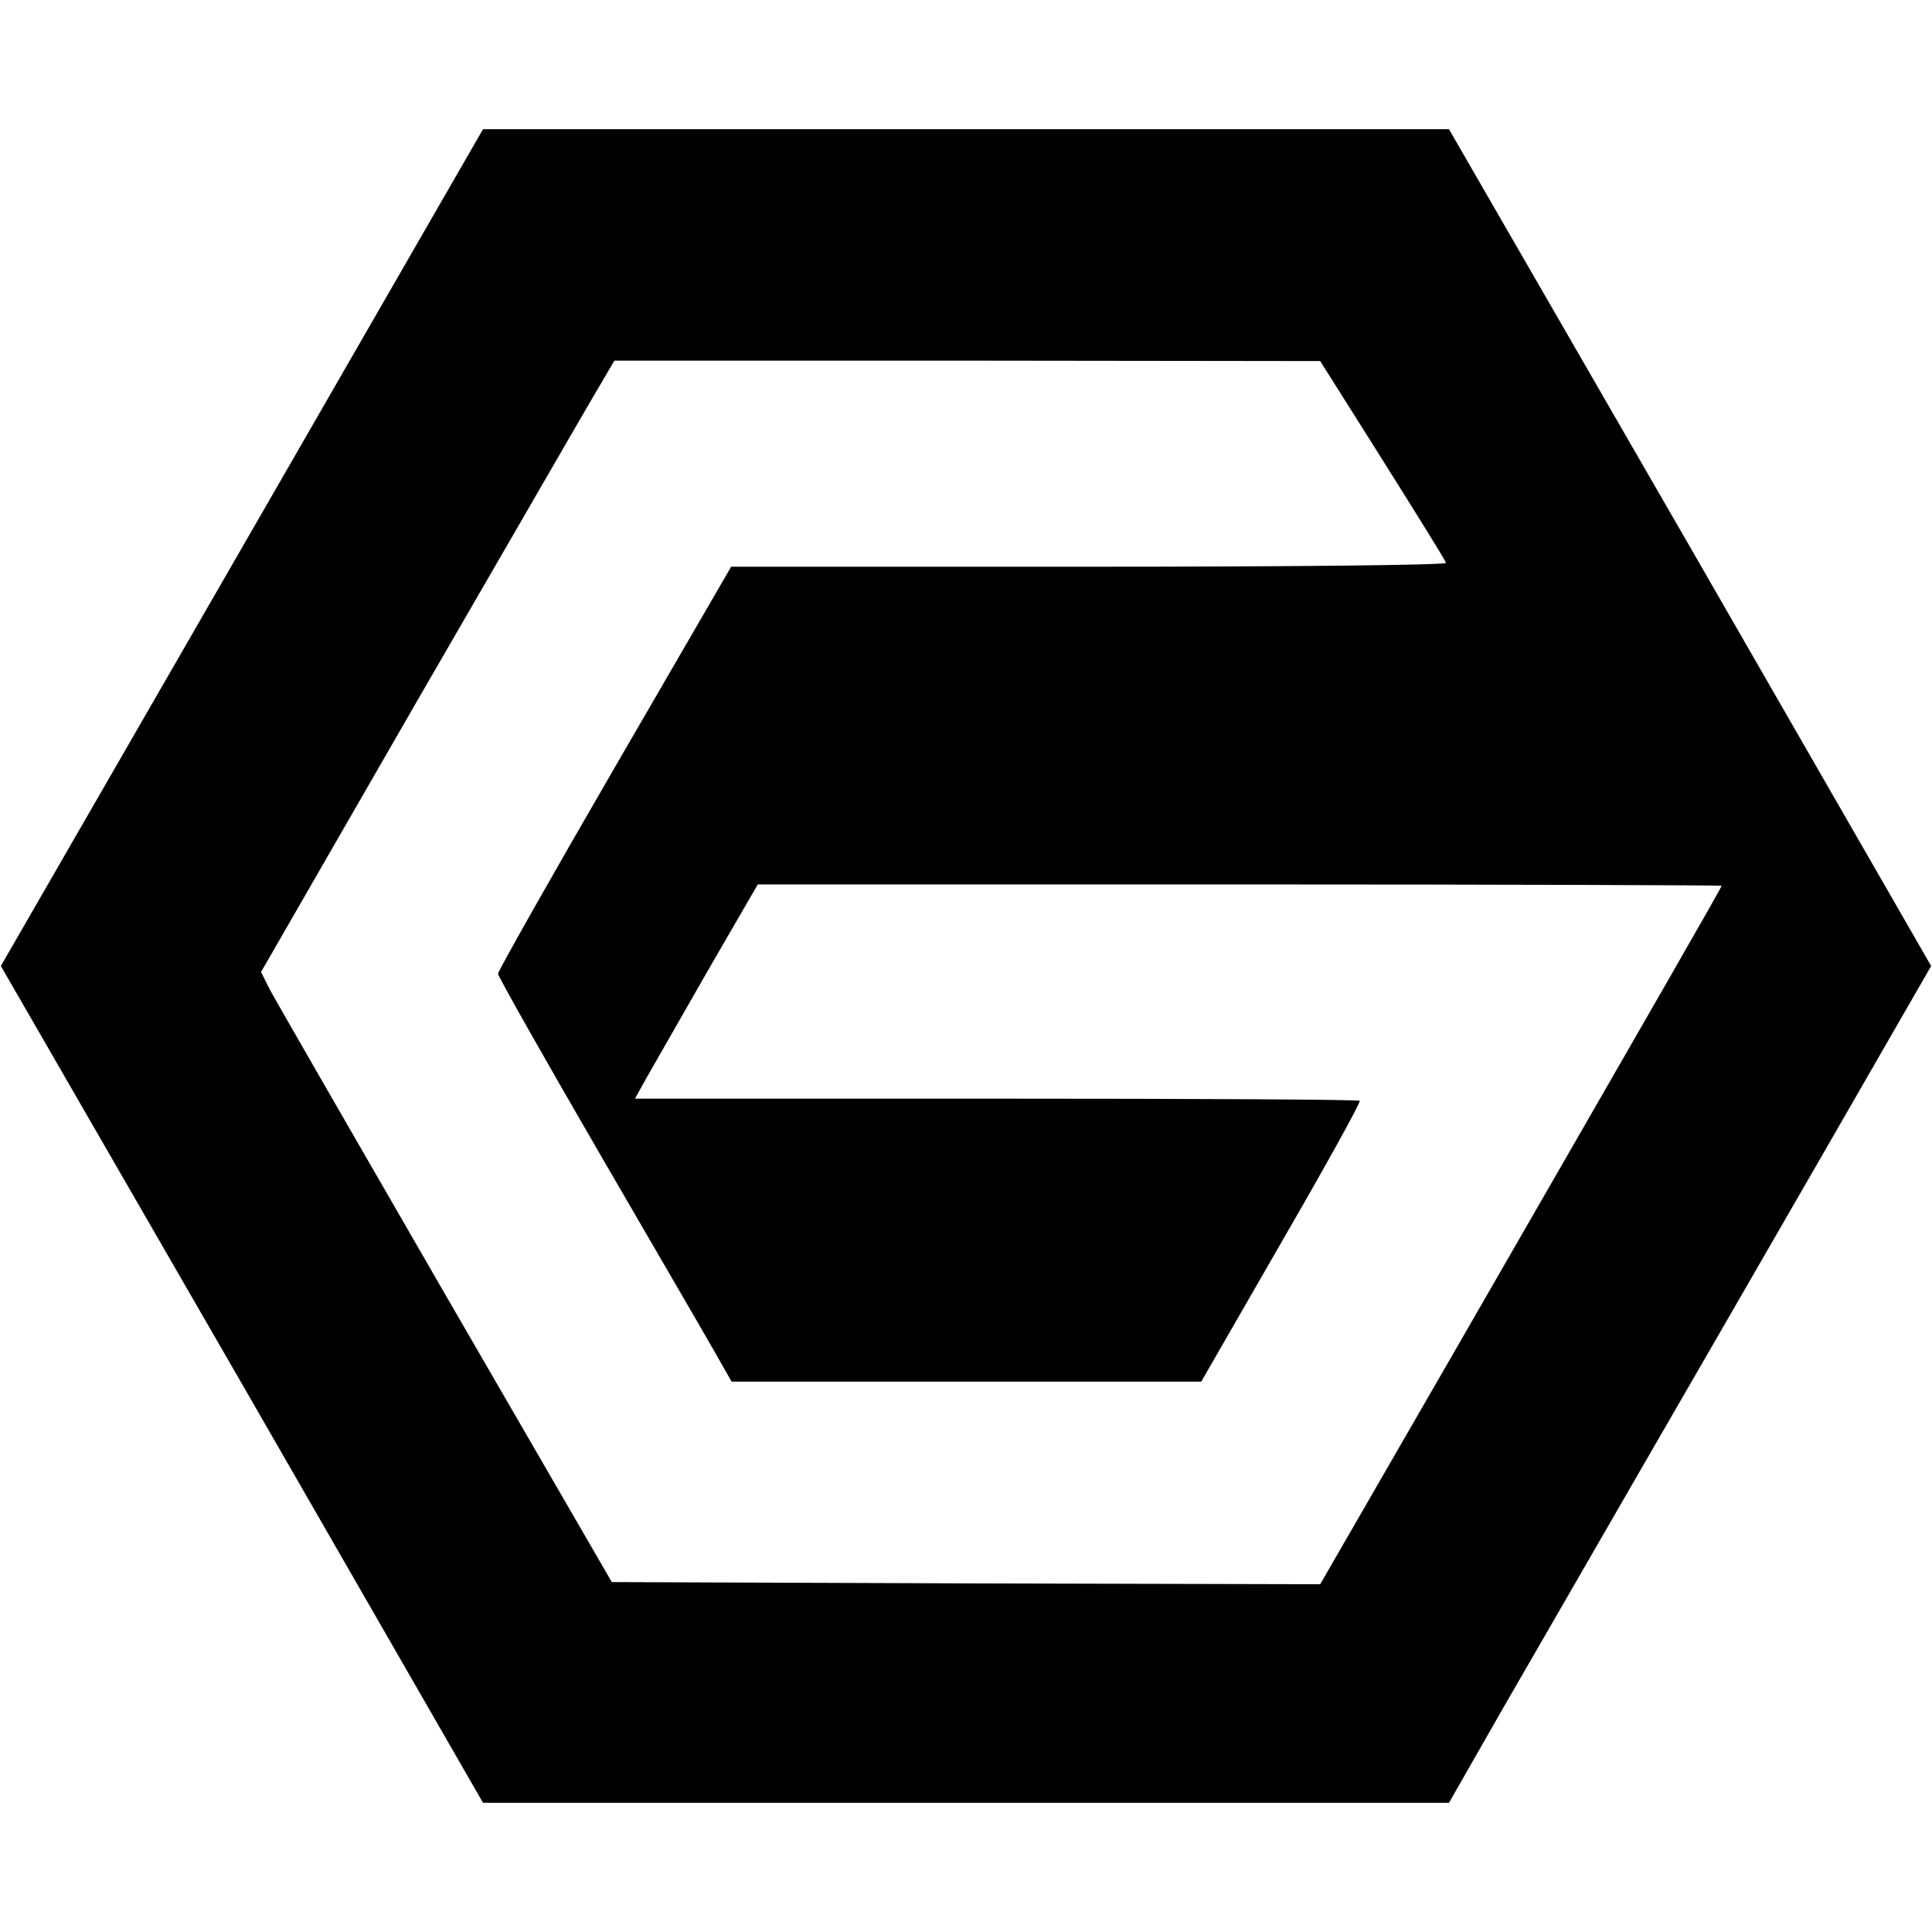
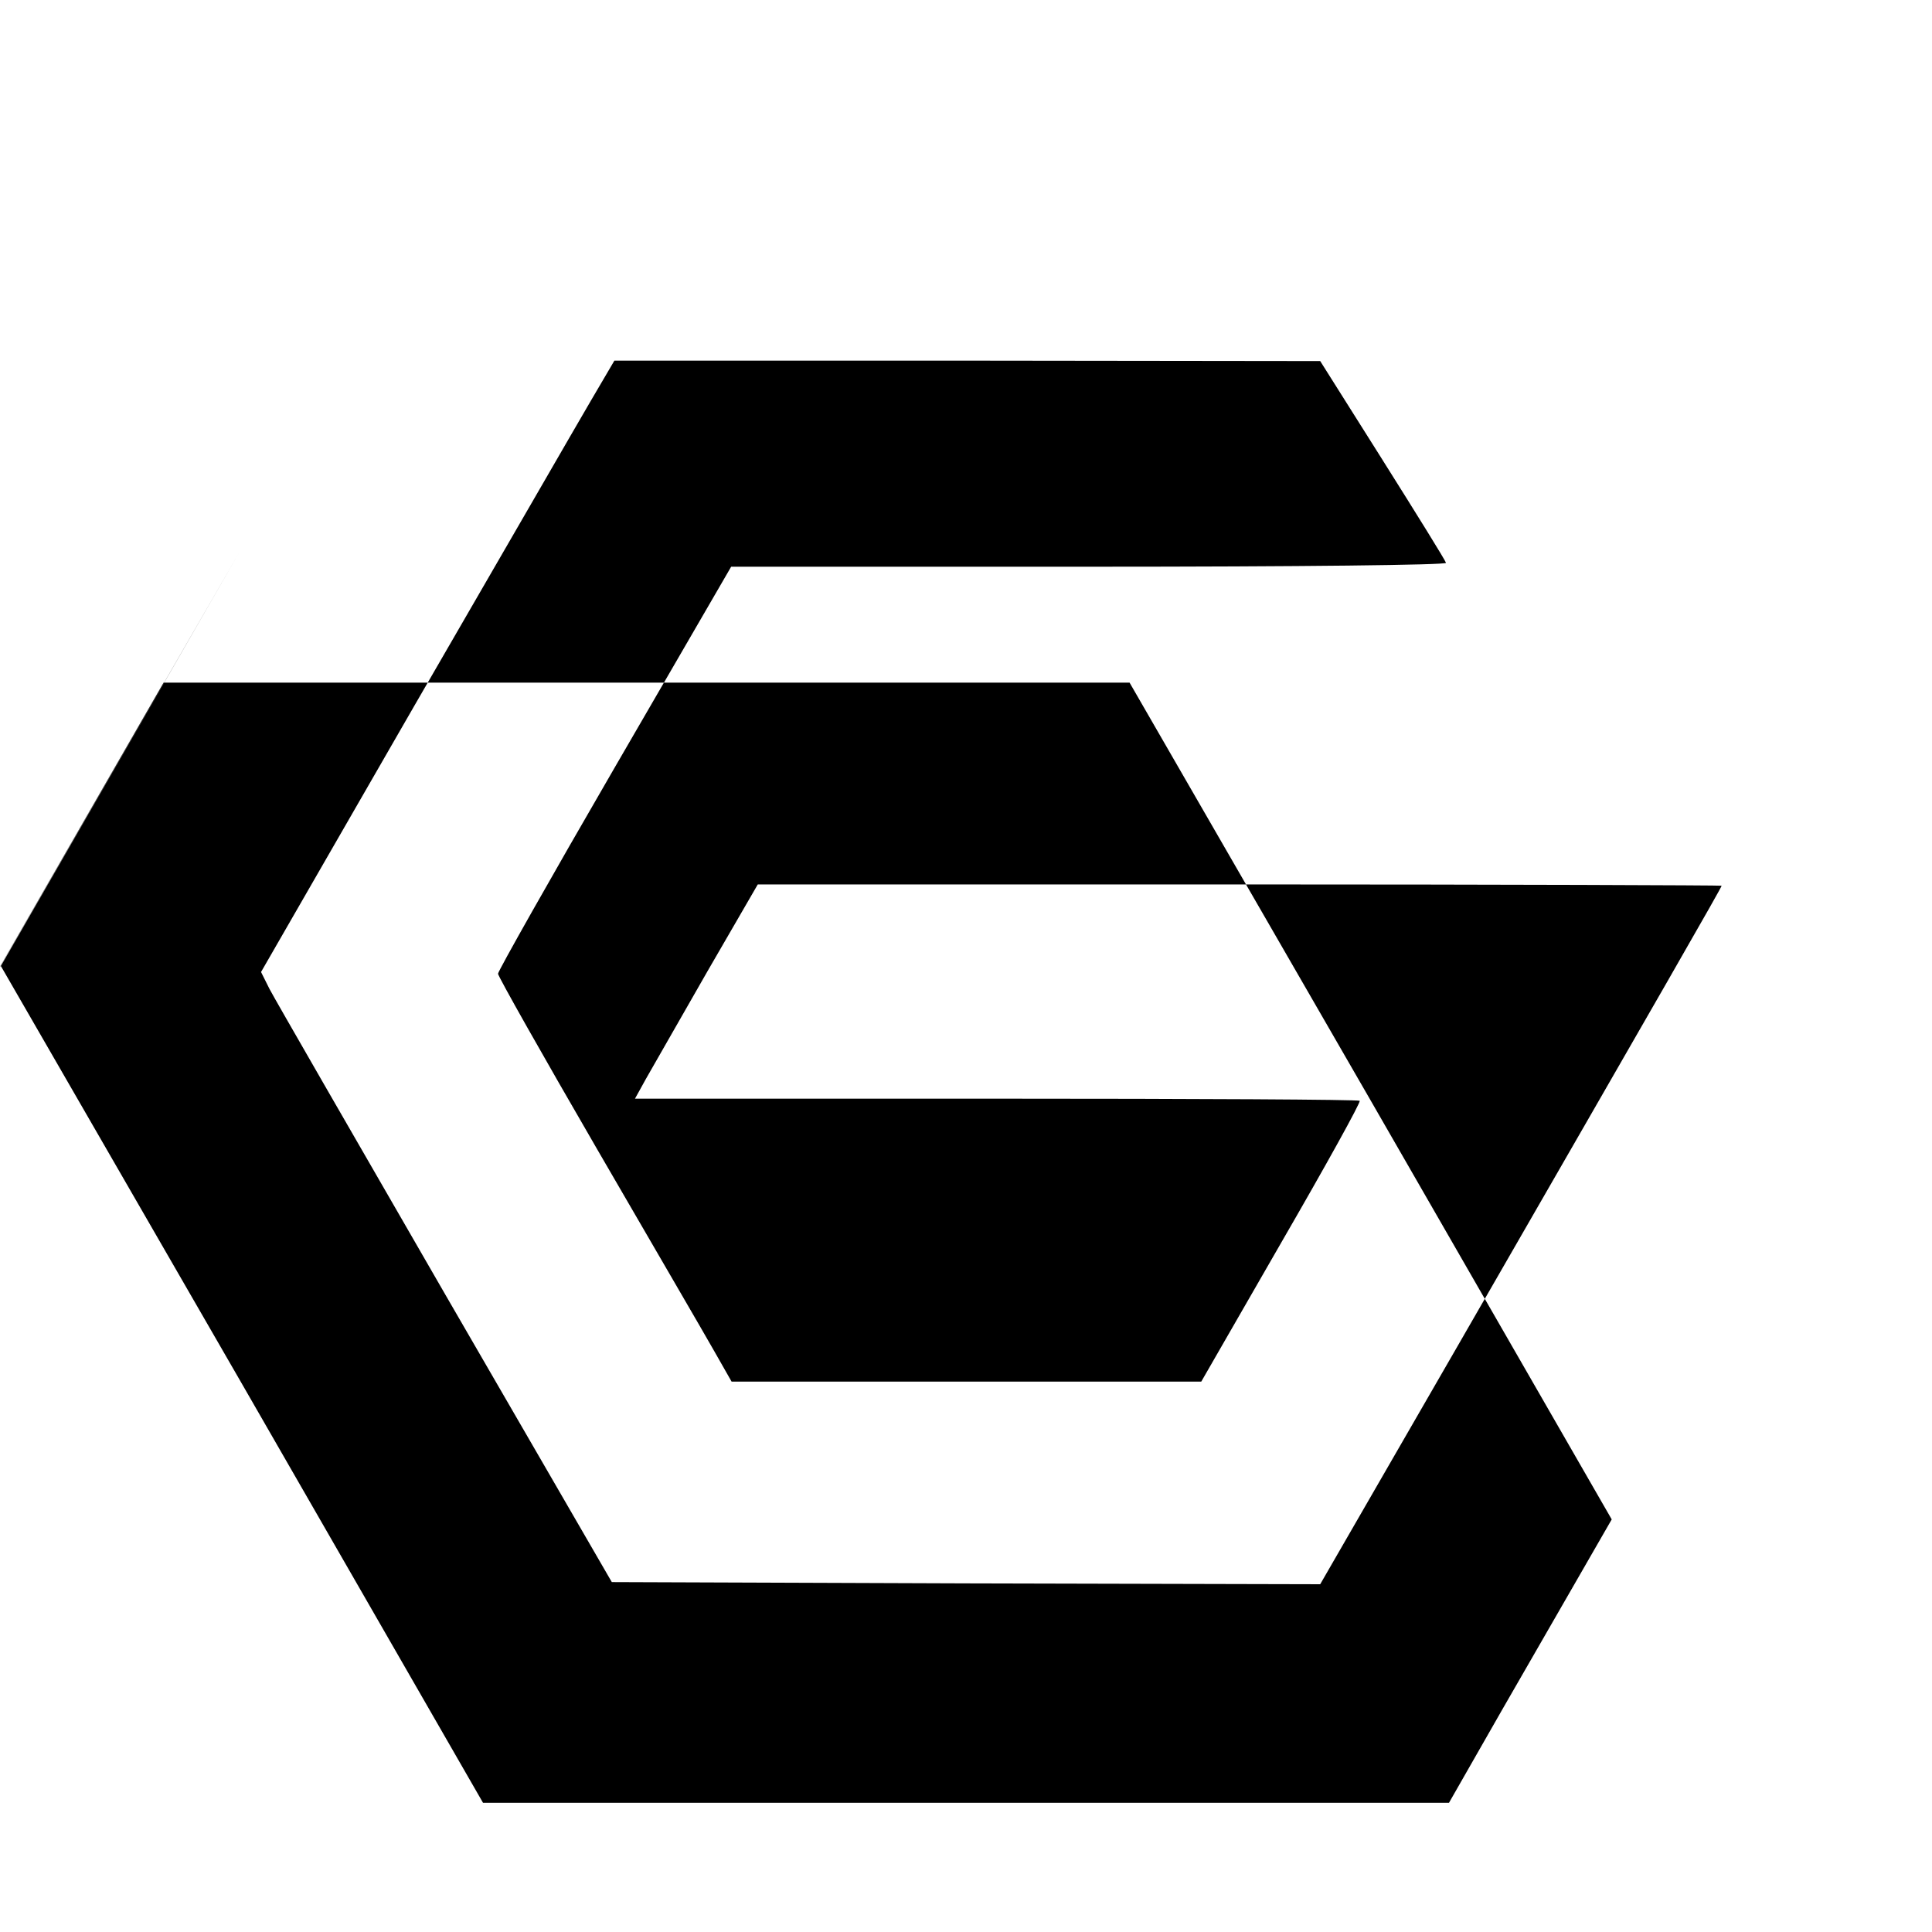
<svg xmlns="http://www.w3.org/2000/svg" version="1.0" width="450pt" height="450pt" viewBox="0 0 450 450" preserveAspectRatio="xMidYMid meet">
  <g transform="translate(0,450) scale(0.1,-0.1)" fill="#000000" stroke="none">
-     <path d="M564 3225 l-562 -975 562 -974 561 -975 1125 0 1125 0 124 217 c69 119 207 359 307 532 100 173 297 514 437 757 l255 443 -561 975 -562 974 -1125 0 -1125 0 -561 -974z m2656 204 c80 -127 147 -235 148 -240 2 -5 -336 -9 -831 -9 l-834 0 -272 -469 c-149 -257 -271 -473 -271 -479 0 -6 104 -190 231 -409 127 -219 250 -430 272 -469 l41 -72 547 0 547 0 187 325 c103 178 185 326 182 329 -2 3 -383 5 -846 5 l-842 0 26 47 c15 26 79 138 143 250 l117 202 1122 0 c618 0 1123 -2 1123 -3 0 -4 -134 -237 -620 -1081 l-315 -546 -825 2 -825 3 -388 670 c-213 369 -397 688 -409 711 l-20 40 357 620 c197 340 382 661 412 712 l54 92 822 0 822 -1 145 -230z" />
+     <path d="M564 3225 l-562 -975 562 -974 561 -975 1125 0 1125 0 124 217 l255 443 -561 975 -562 974 -1125 0 -1125 0 -561 -974z m2656 204 c80 -127 147 -235 148 -240 2 -5 -336 -9 -831 -9 l-834 0 -272 -469 c-149 -257 -271 -473 -271 -479 0 -6 104 -190 231 -409 127 -219 250 -430 272 -469 l41 -72 547 0 547 0 187 325 c103 178 185 326 182 329 -2 3 -383 5 -846 5 l-842 0 26 47 c15 26 79 138 143 250 l117 202 1122 0 c618 0 1123 -2 1123 -3 0 -4 -134 -237 -620 -1081 l-315 -546 -825 2 -825 3 -388 670 c-213 369 -397 688 -409 711 l-20 40 357 620 c197 340 382 661 412 712 l54 92 822 0 822 -1 145 -230z" />
  </g>
</svg>